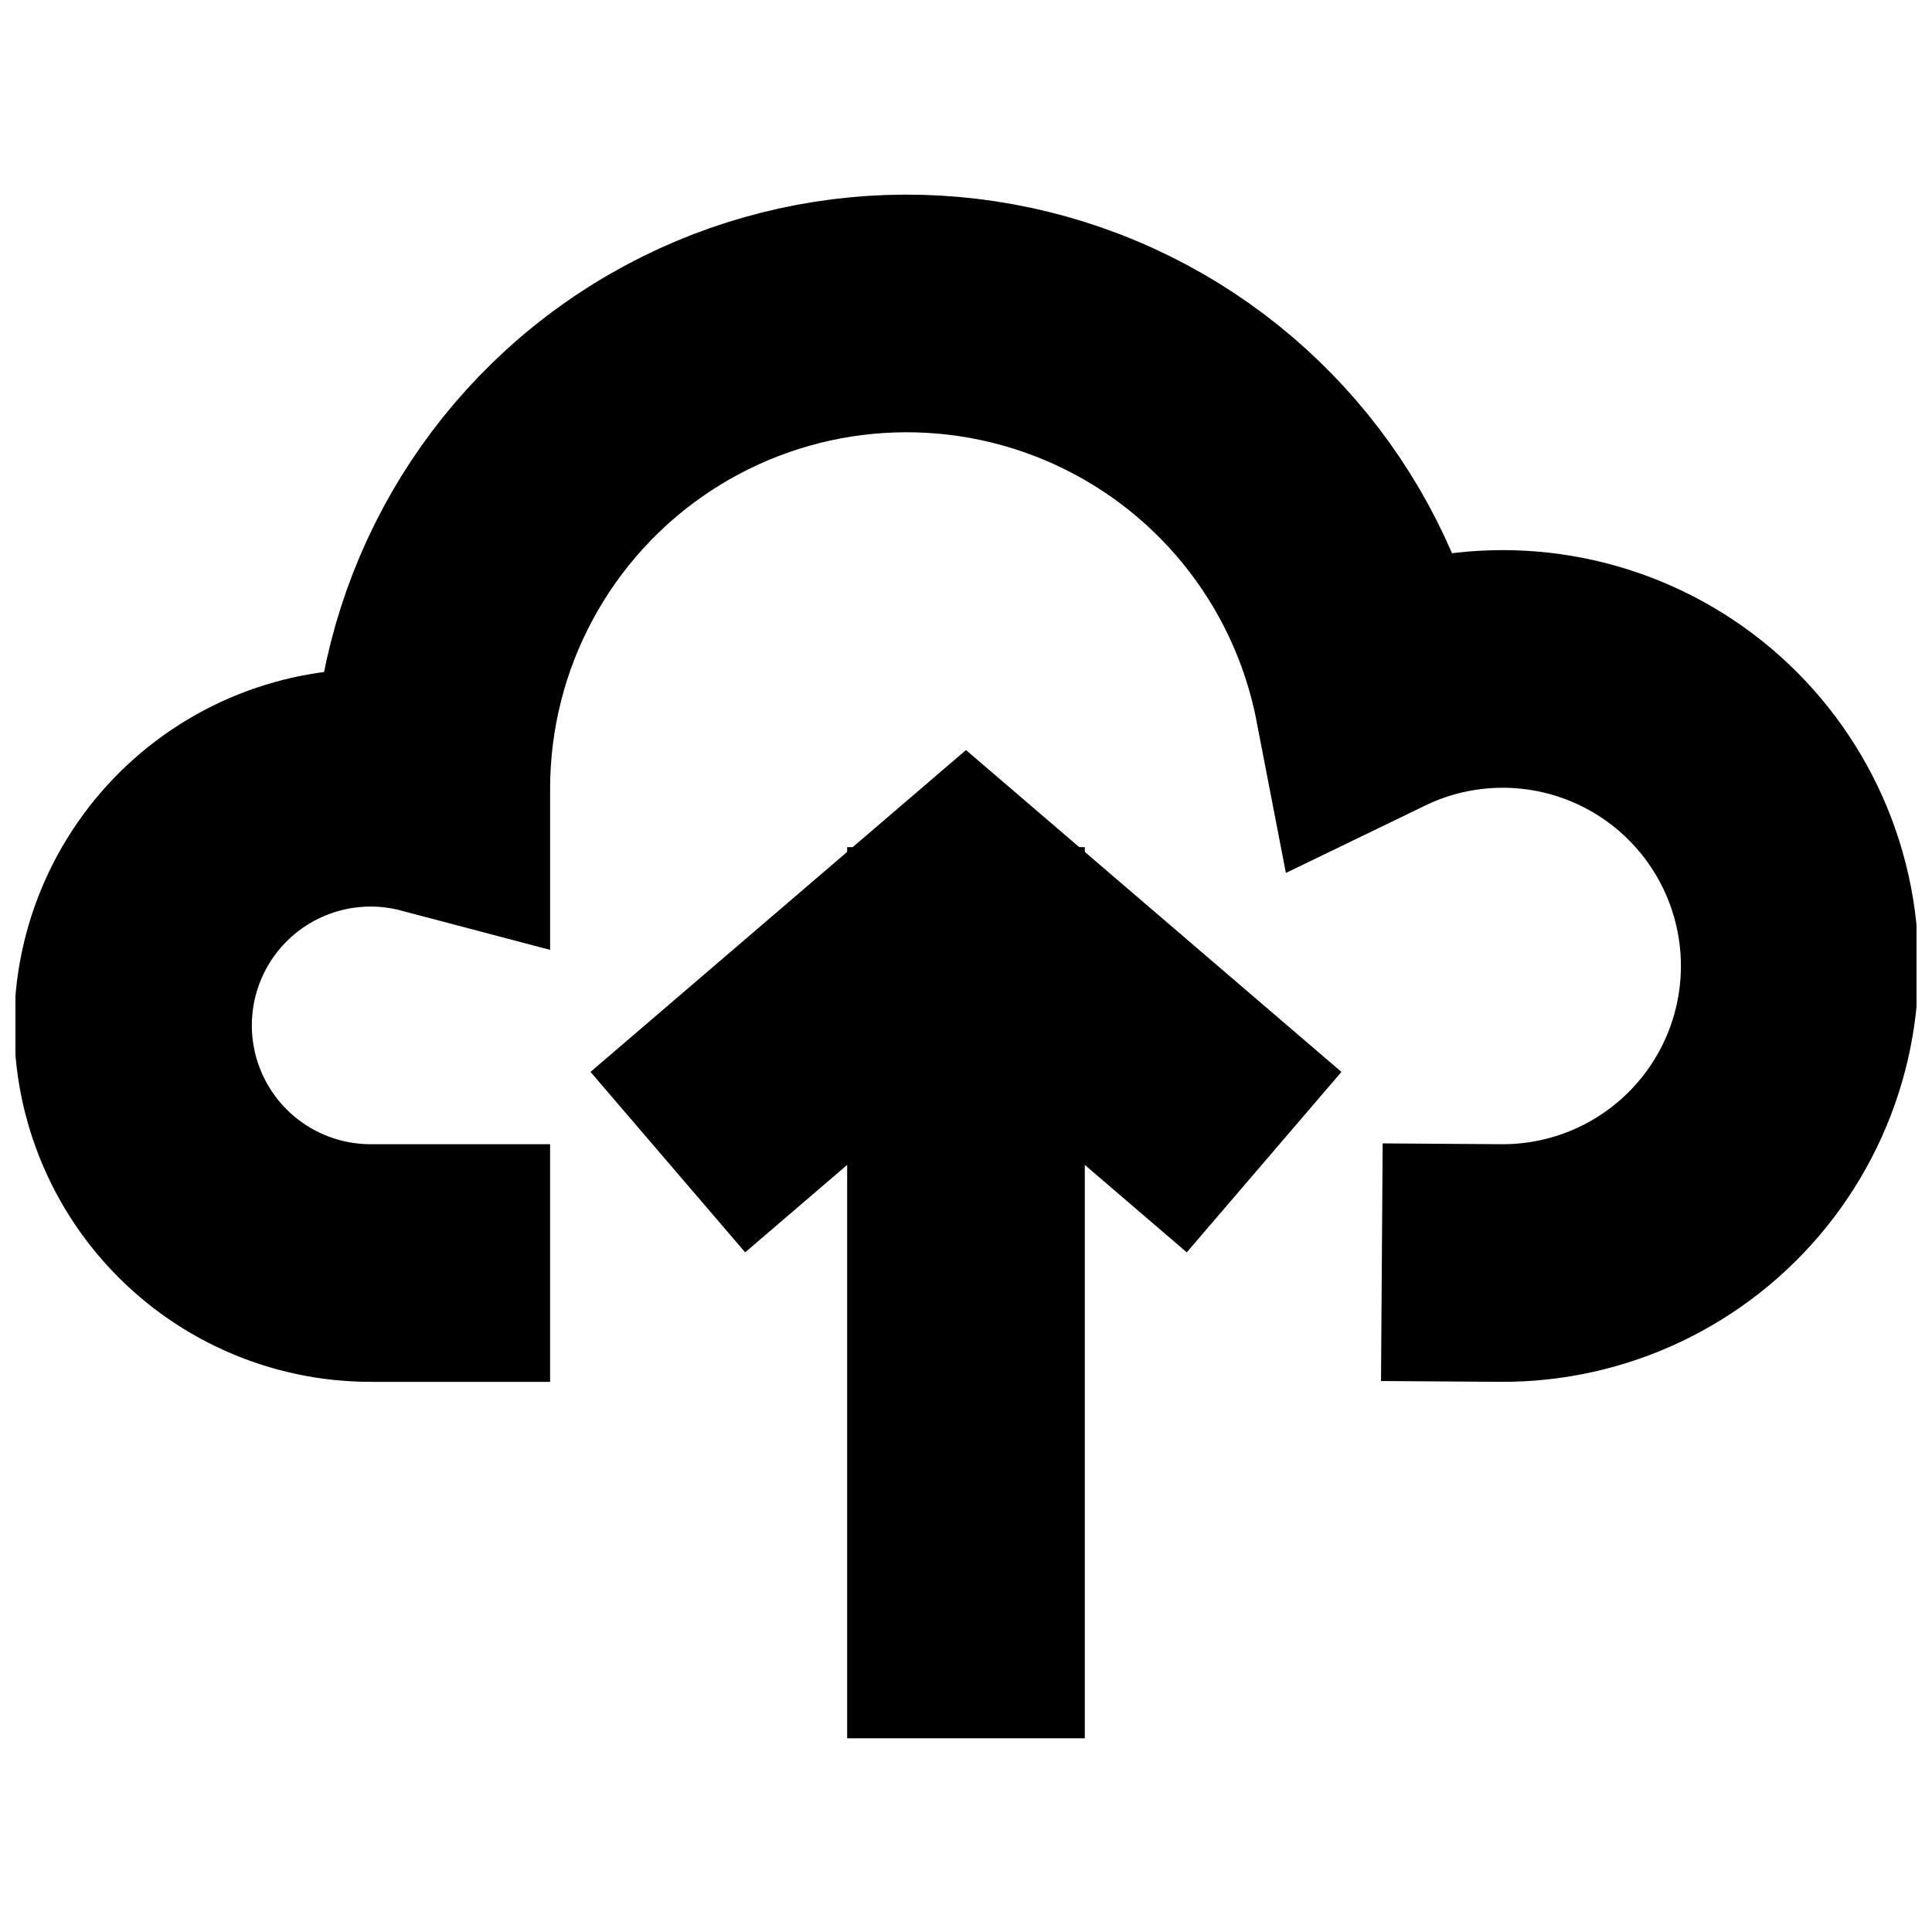
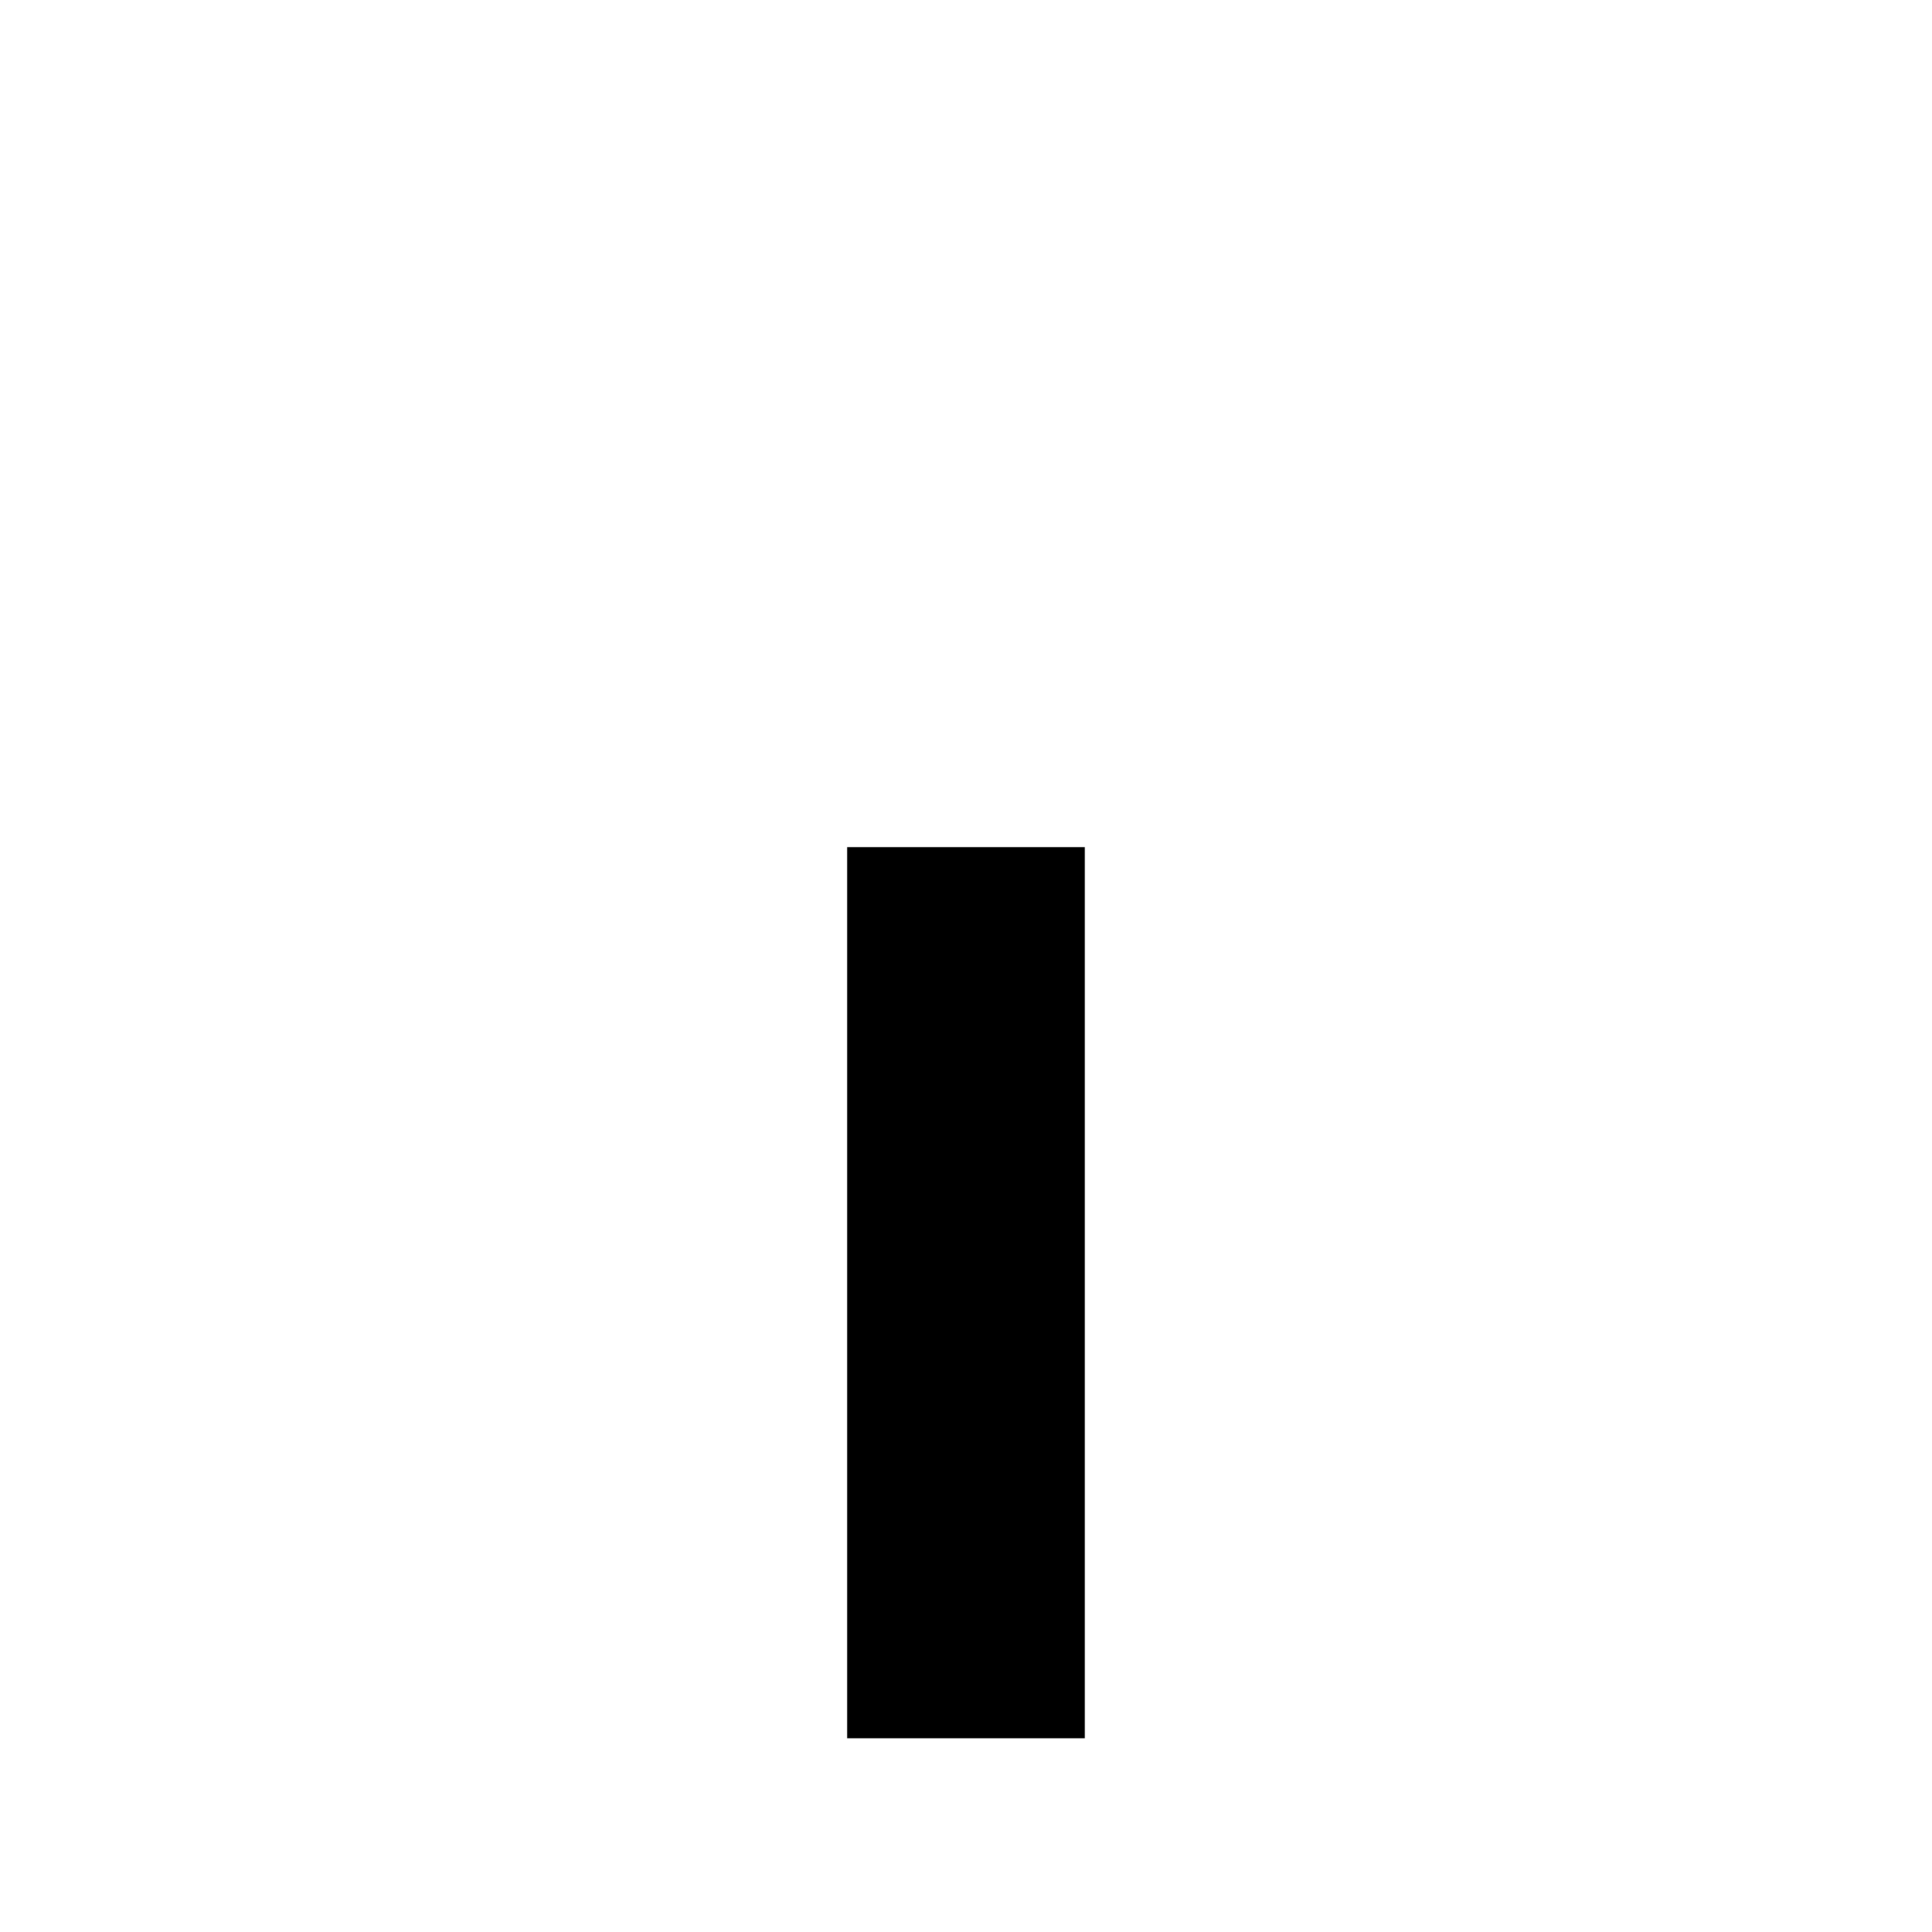
<svg xmlns="http://www.w3.org/2000/svg" width="800px" height="800px" version="1.1" viewBox="144 144 512 512">
  <defs>
    <clipPath id="b">
-       <path d="m148.09 148.09h503.81v503.81h-503.81z" />
-     </clipPath>
+       </clipPath>
    <clipPath id="a">
-       <path d="m148.09 148.09h503.81v503.81h-503.81z" />
-     </clipPath>
+       </clipPath>
  </defs>
  <g clip-path="url(#b)">
-     <path transform="matrix(3.936 0 0 3.936 148.09 148.09)" d="m100 84c6.103 0.042 11.889-2.704 15.716-7.458 3.826-4.754 5.274-10.994 3.929-16.946-1.344-5.953-5.331-10.966-10.829-13.614-5.498-2.648-11.903-2.641-17.395 0.018-2.029-10.507-9.175-19.305-19.043-23.444-9.869-4.139-21.153-3.072-30.07 2.845-8.917 5.916-14.286 15.898-14.308 26.599v0.53c-4.457-1.176-9.205-0.373-13.027 2.203-3.822 2.577-6.348 6.677-6.928 11.249-0.582 4.573 0.838 9.174 3.893 12.626 3.057 3.451 7.452 5.416 12.062 5.392h3.999" fill="none" stroke="#000000" stroke-linecap="square" stroke-miterlimit="10" stroke-width="16" />
-   </g>
+     </g>
  <path transform="matrix(3.936 0 0 3.936 148.09 148.09)" d="m64 64v44" fill="none" stroke="#000000" stroke-linecap="square" stroke-linejoin="round" stroke-width="16" />
  <g clip-path="url(#a)">
-     <path transform="matrix(3.936 0 0 3.936 148.09 148.09)" d="m50 72 14-12.001 13.999 12.001" fill="none" stroke="#000000" stroke-linecap="square" stroke-miterlimit="10" stroke-width="16" />
-   </g>
+     </g>
</svg>